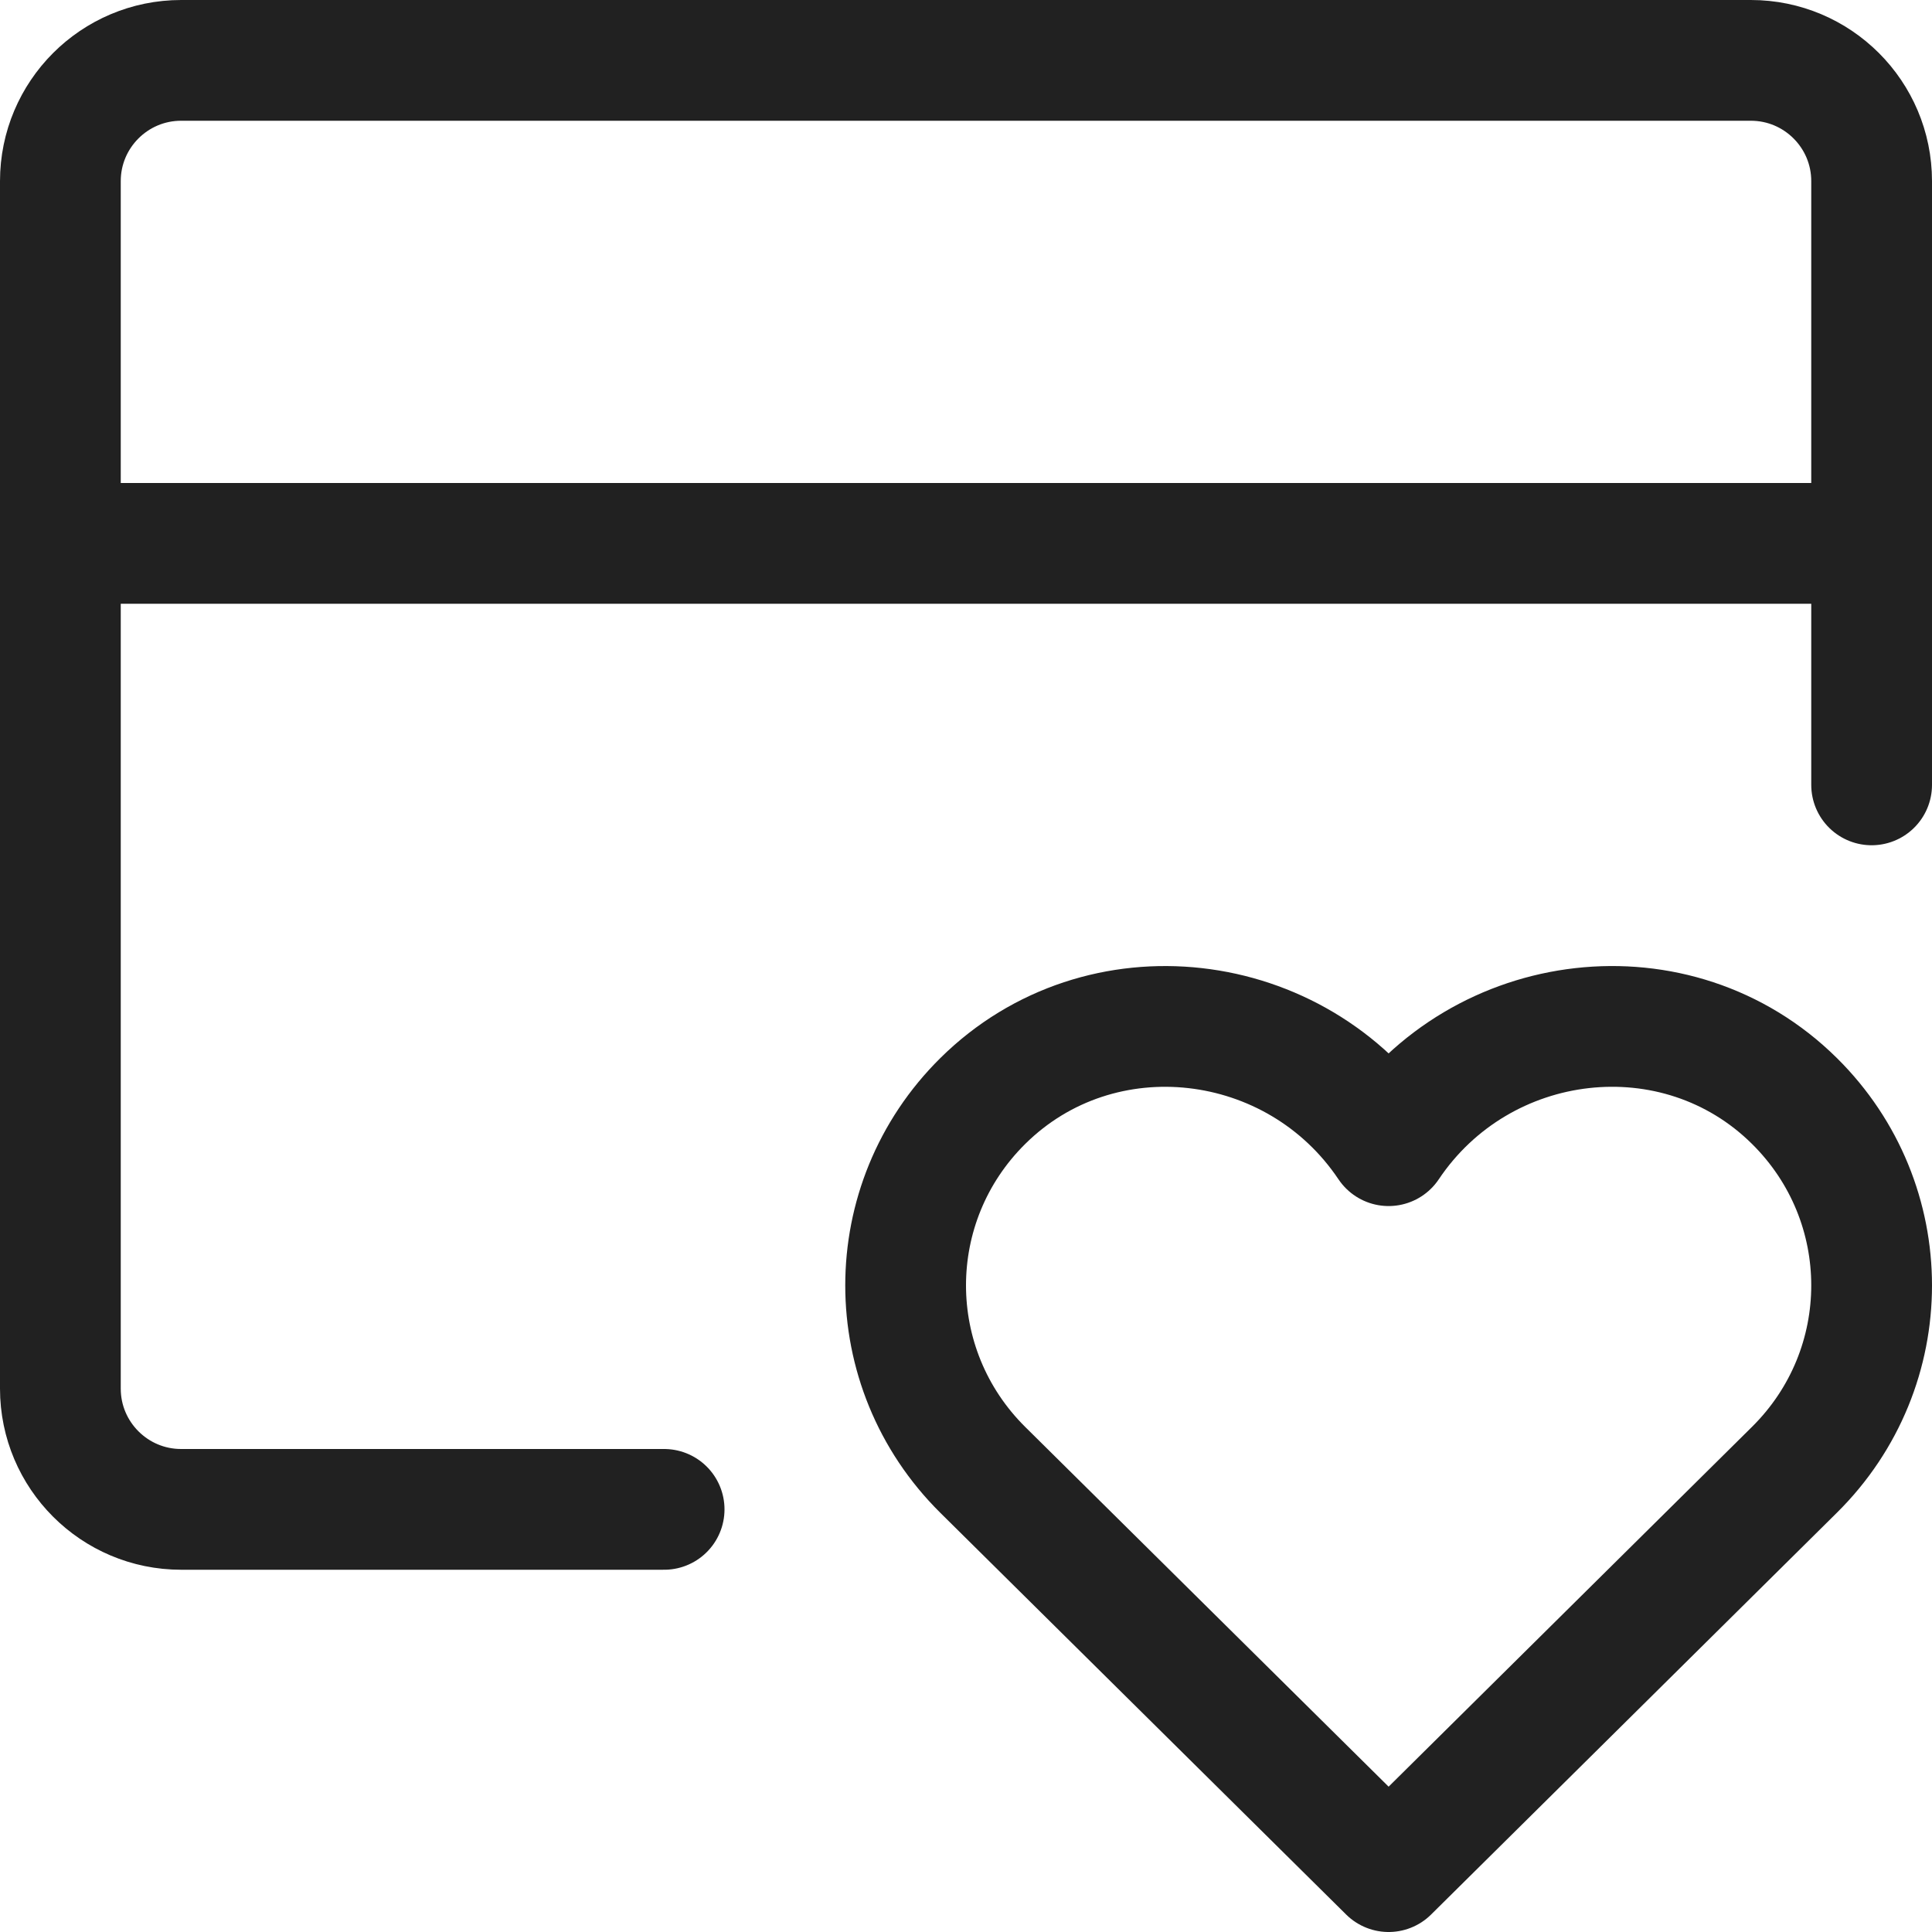
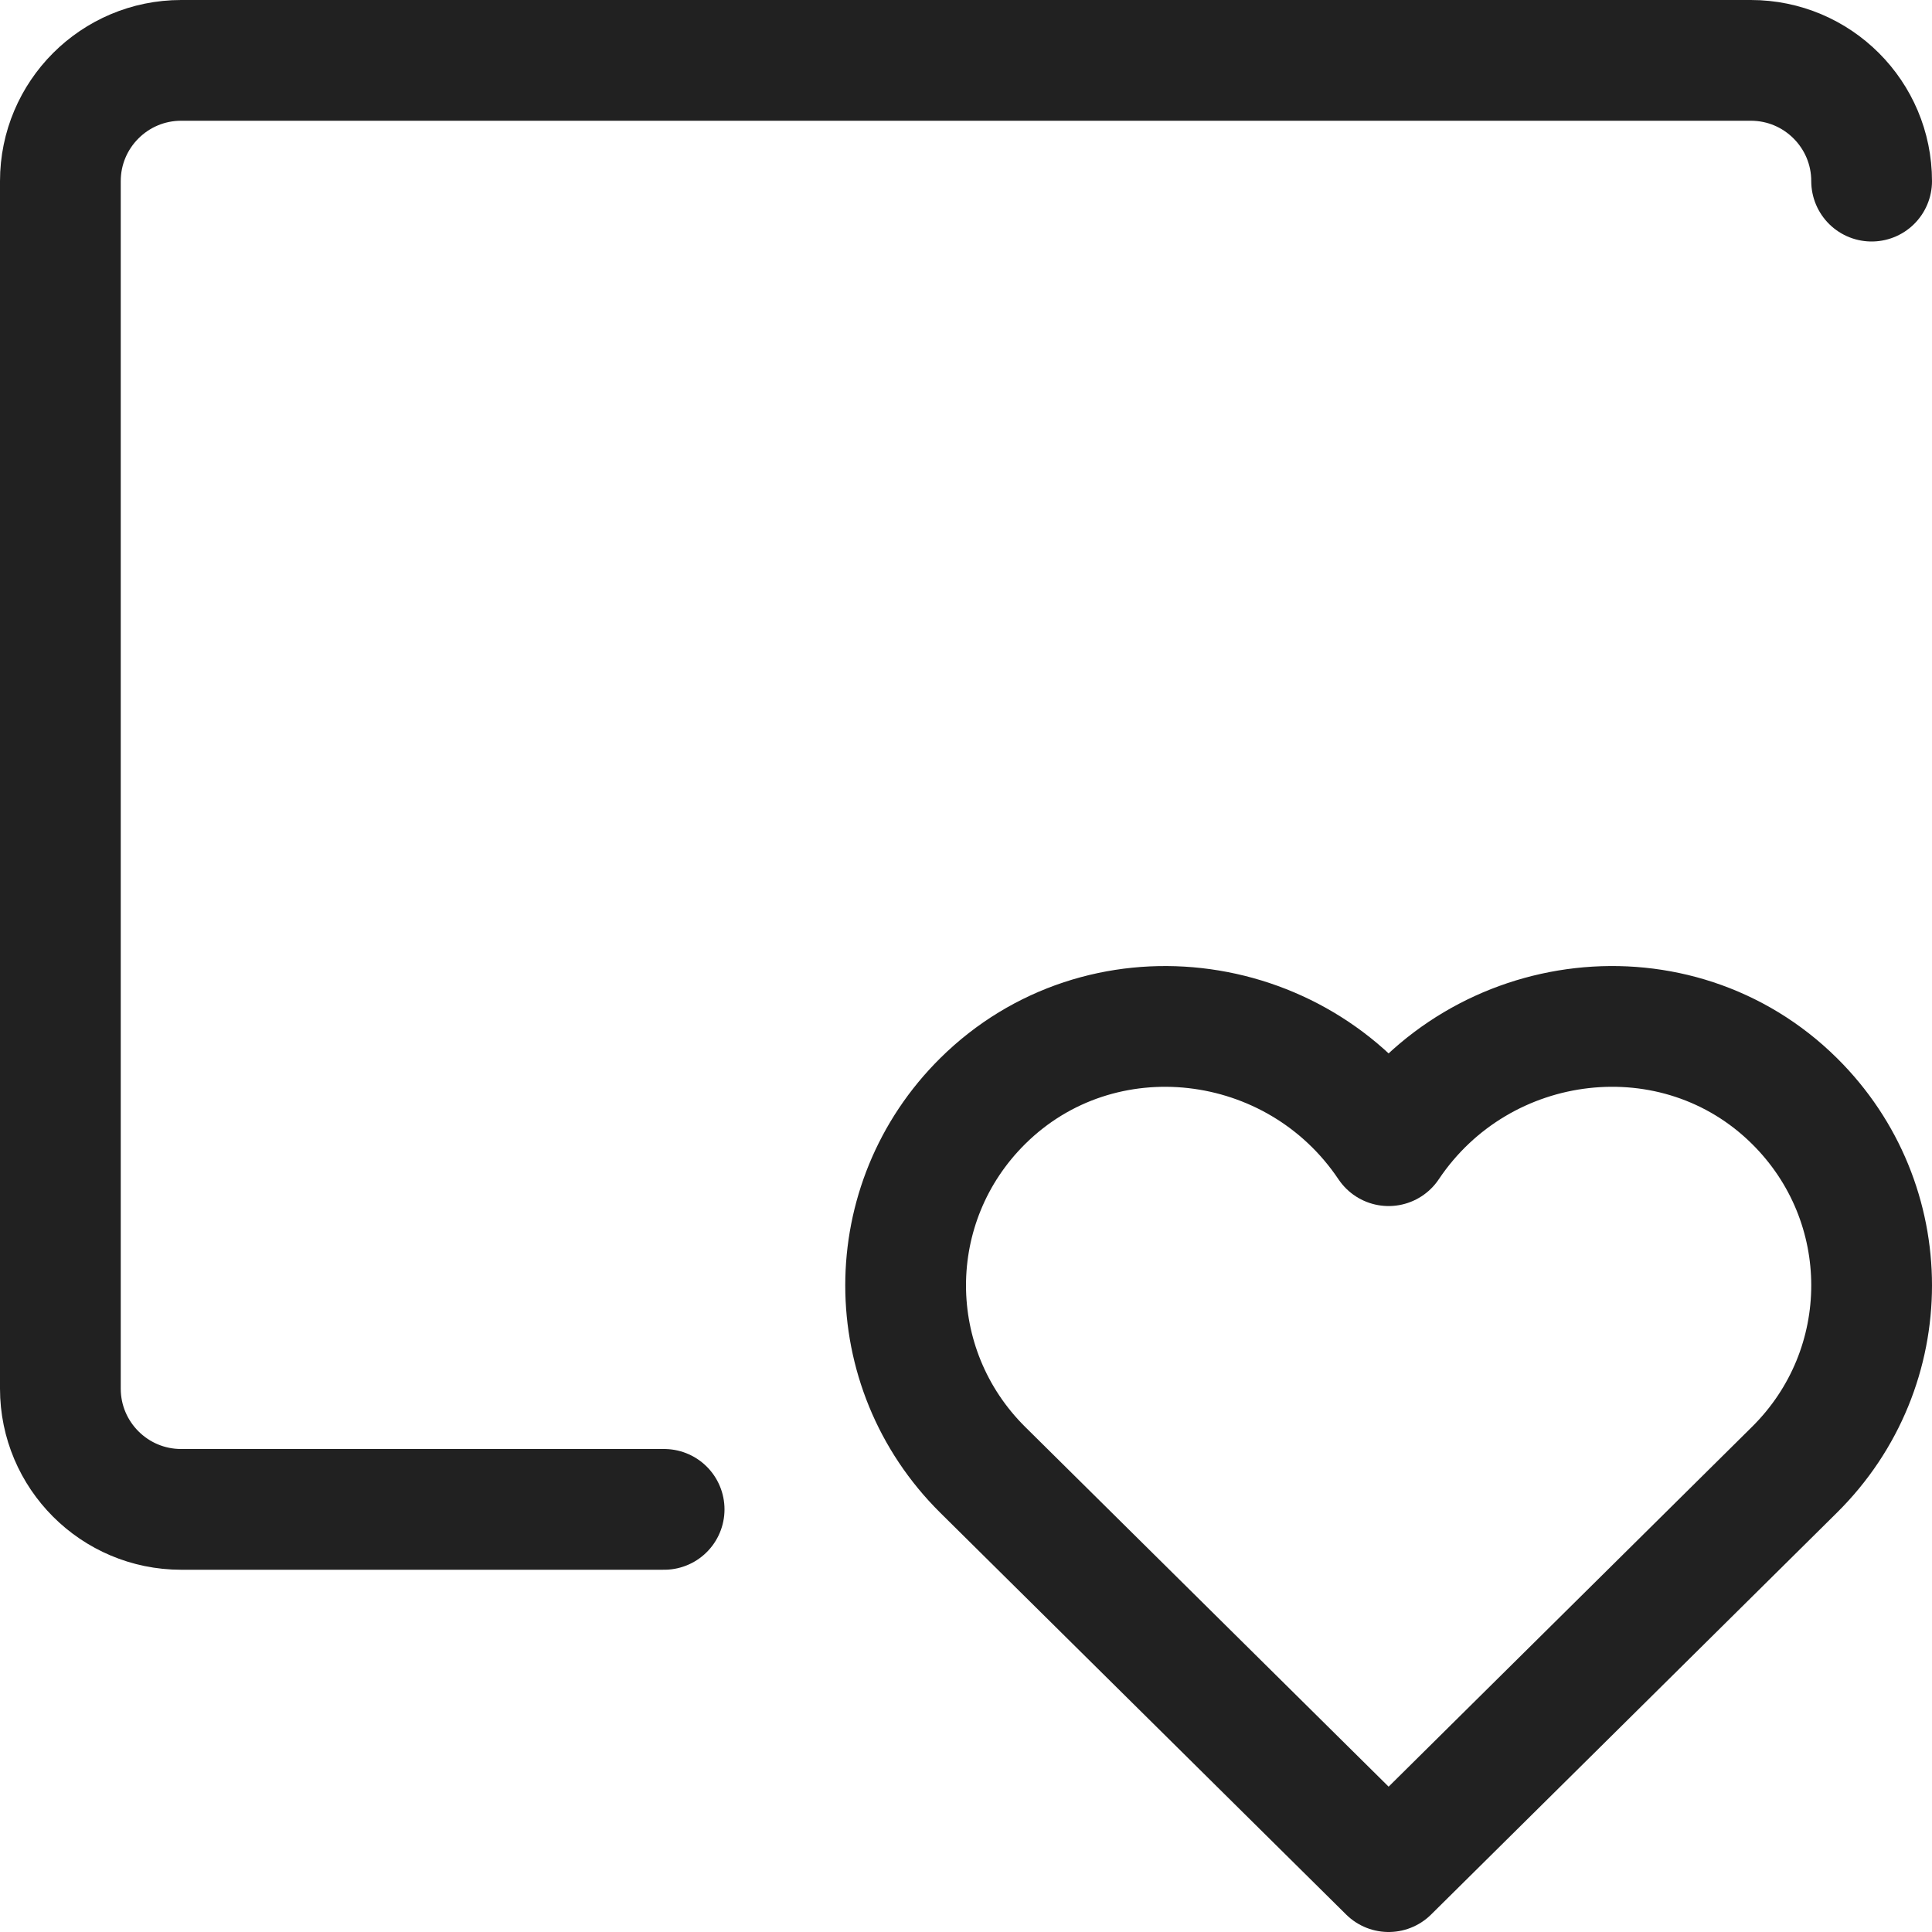
<svg xmlns="http://www.w3.org/2000/svg" width="16" height="16" viewBox="0 0 16 16">
  <g class="nc-icon-wrapper" fill="#212121" stroke-miterlimit="10">
-     <line fill="none" stroke="#212121" stroke-linecap="round" stroke-linejoin="round" x1="0.5" y1="4.5" x2="15.5" y2="4.5" data-cap="butt" />
-     <path fill="none" stroke="#212121" stroke-linecap="round" stroke-linejoin="round" d="M5.5,12.5h-4 c-0.552,0-1-0.448-1-1v-10c0-0.552,0.448-1,1-1h13c0.552,0,1,0.448,1,1v5" data-cap="butt" />
+     <path fill="none" stroke="#212121" stroke-linecap="round" stroke-linejoin="round" d="M5.5,12.5h-4 c-0.552,0-1-0.448-1-1v-10c0-0.552,0.448-1,1-1h13c0.552,0,1,0.448,1,1" data-cap="butt" />
    <path fill="none" stroke="#212121" stroke-linecap="round" stroke-linejoin="round" d="M14.861,9.118 c-0.973-0.963-2.597-0.77-3.361,0.37c-0.765-1.141-2.389-1.332-3.361-0.37c-0.852,0.843-0.852,2.211,0,3.055L11.5,15.5l3.361-3.328 C15.713,11.329,15.713,9.961,14.861,9.118z" data-cap="butt" data-color="color-2" />
  </g>
</svg>